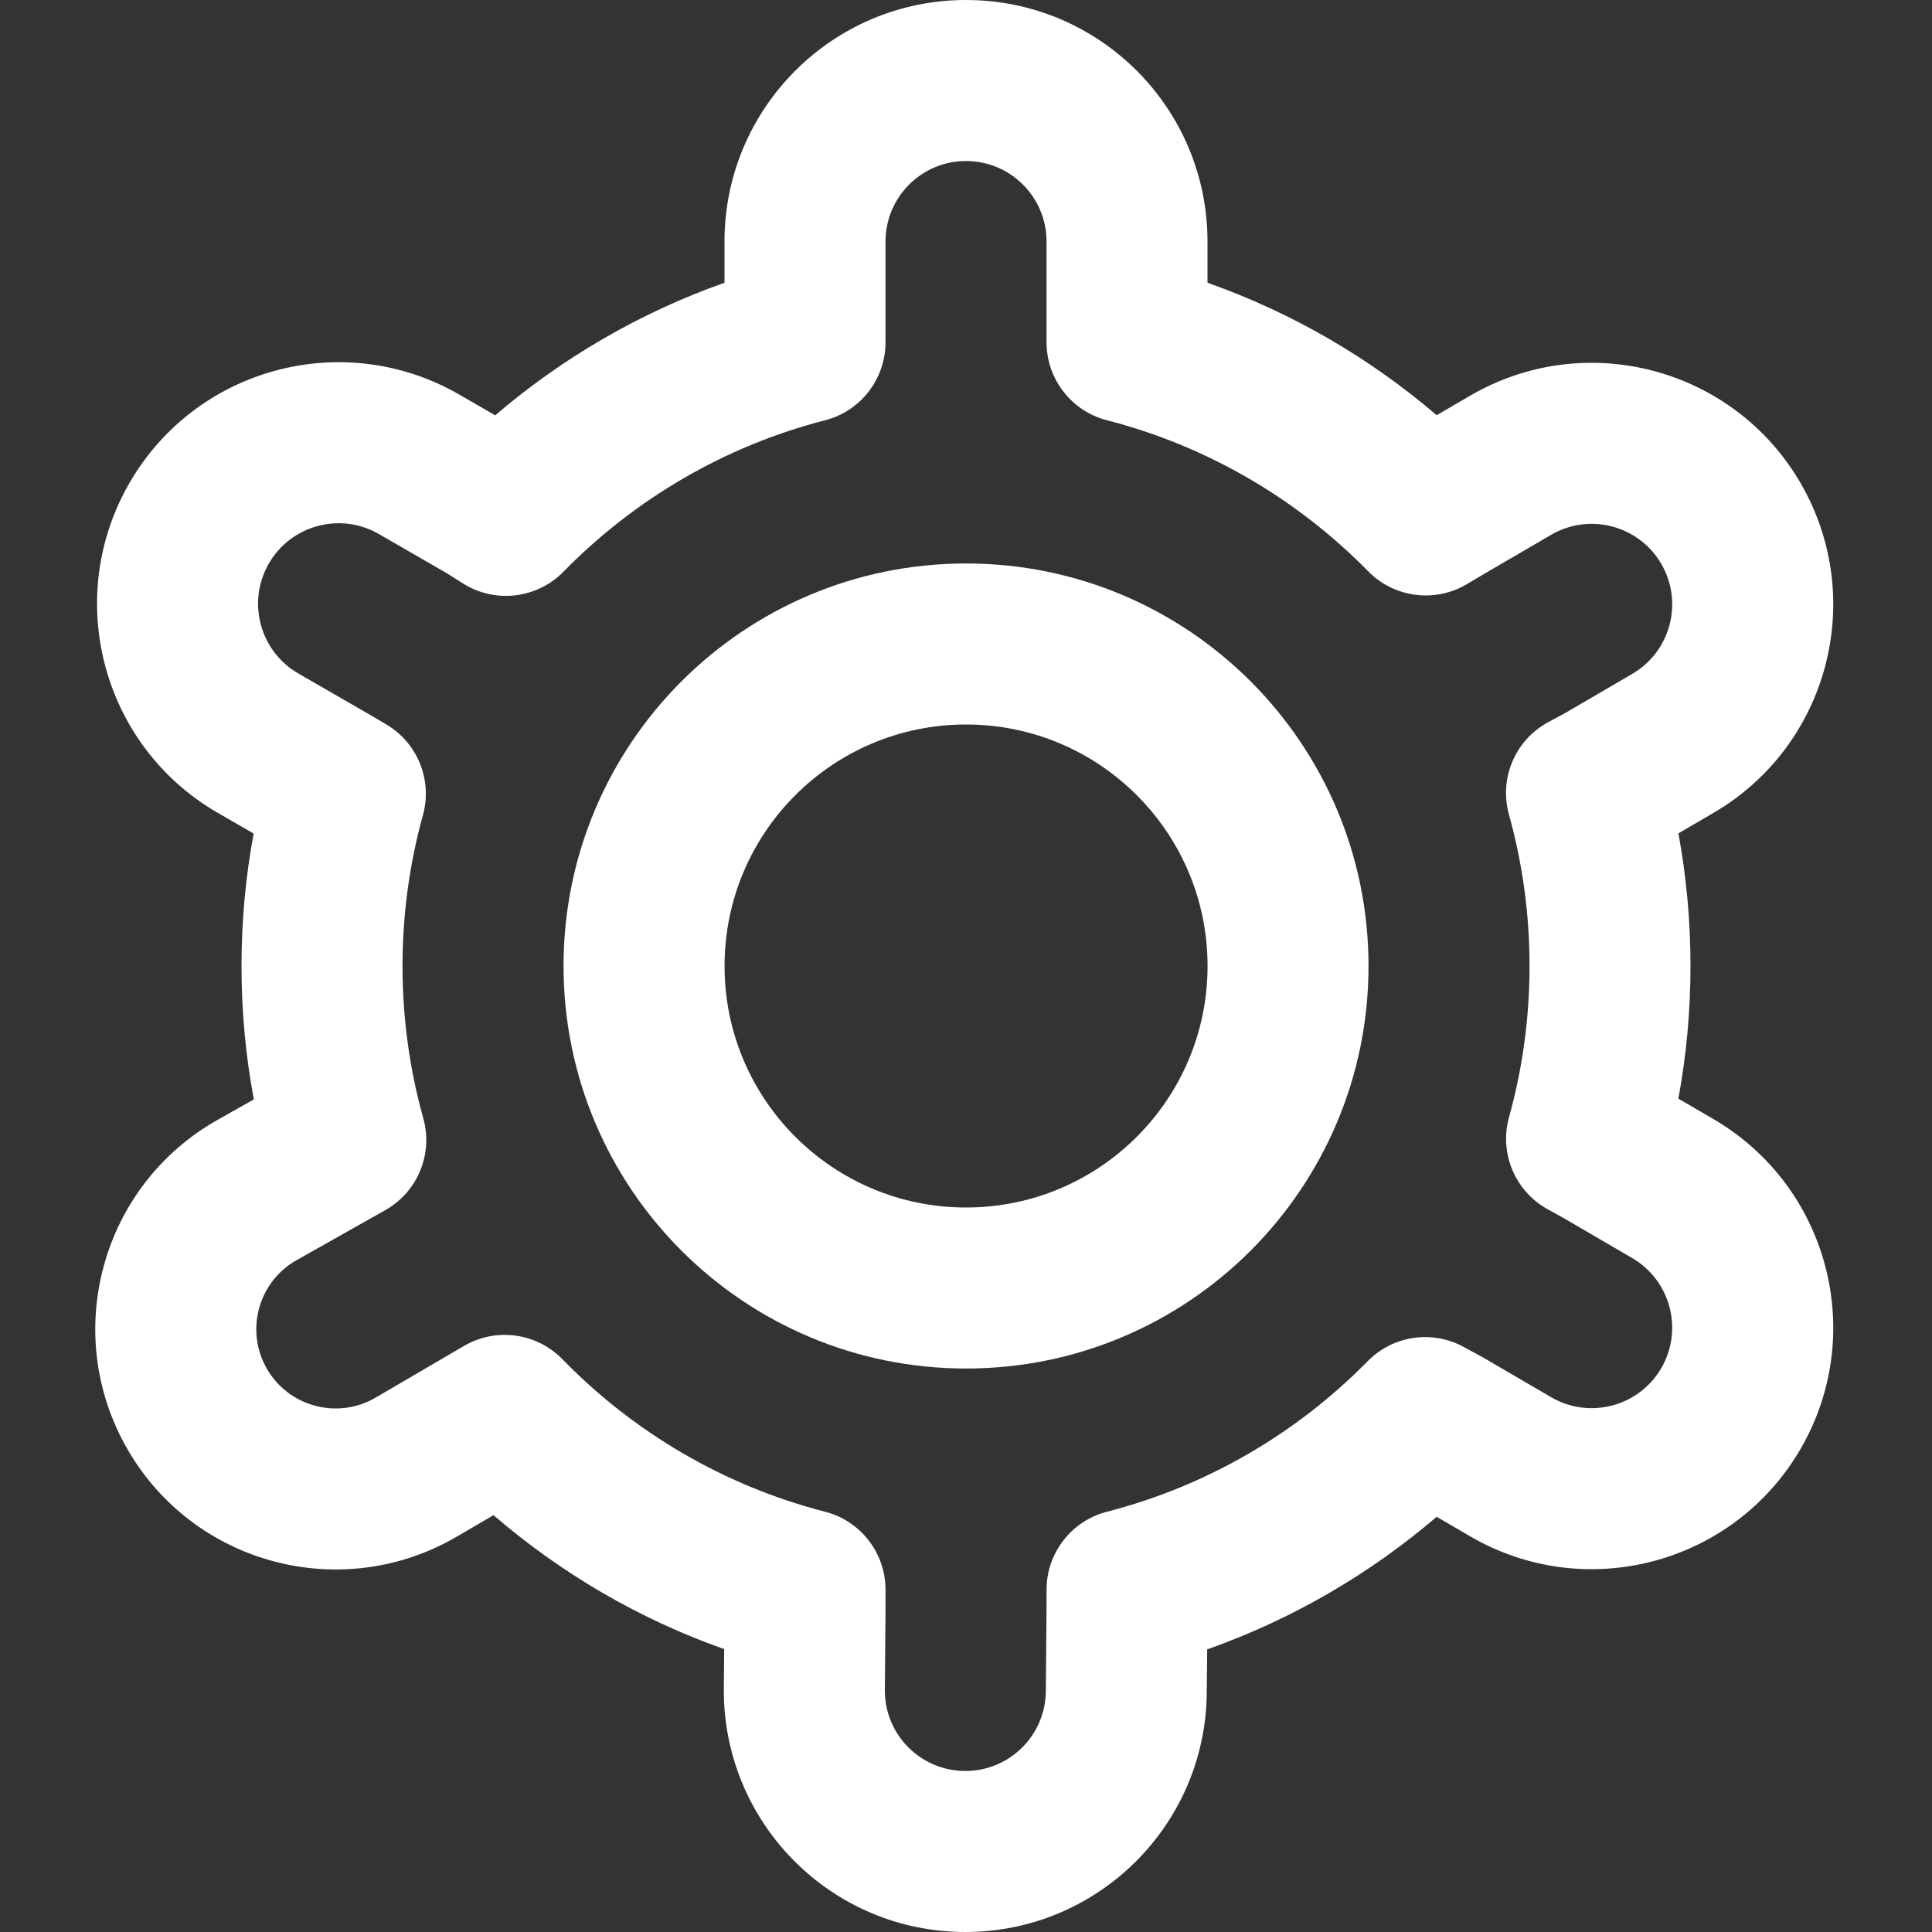
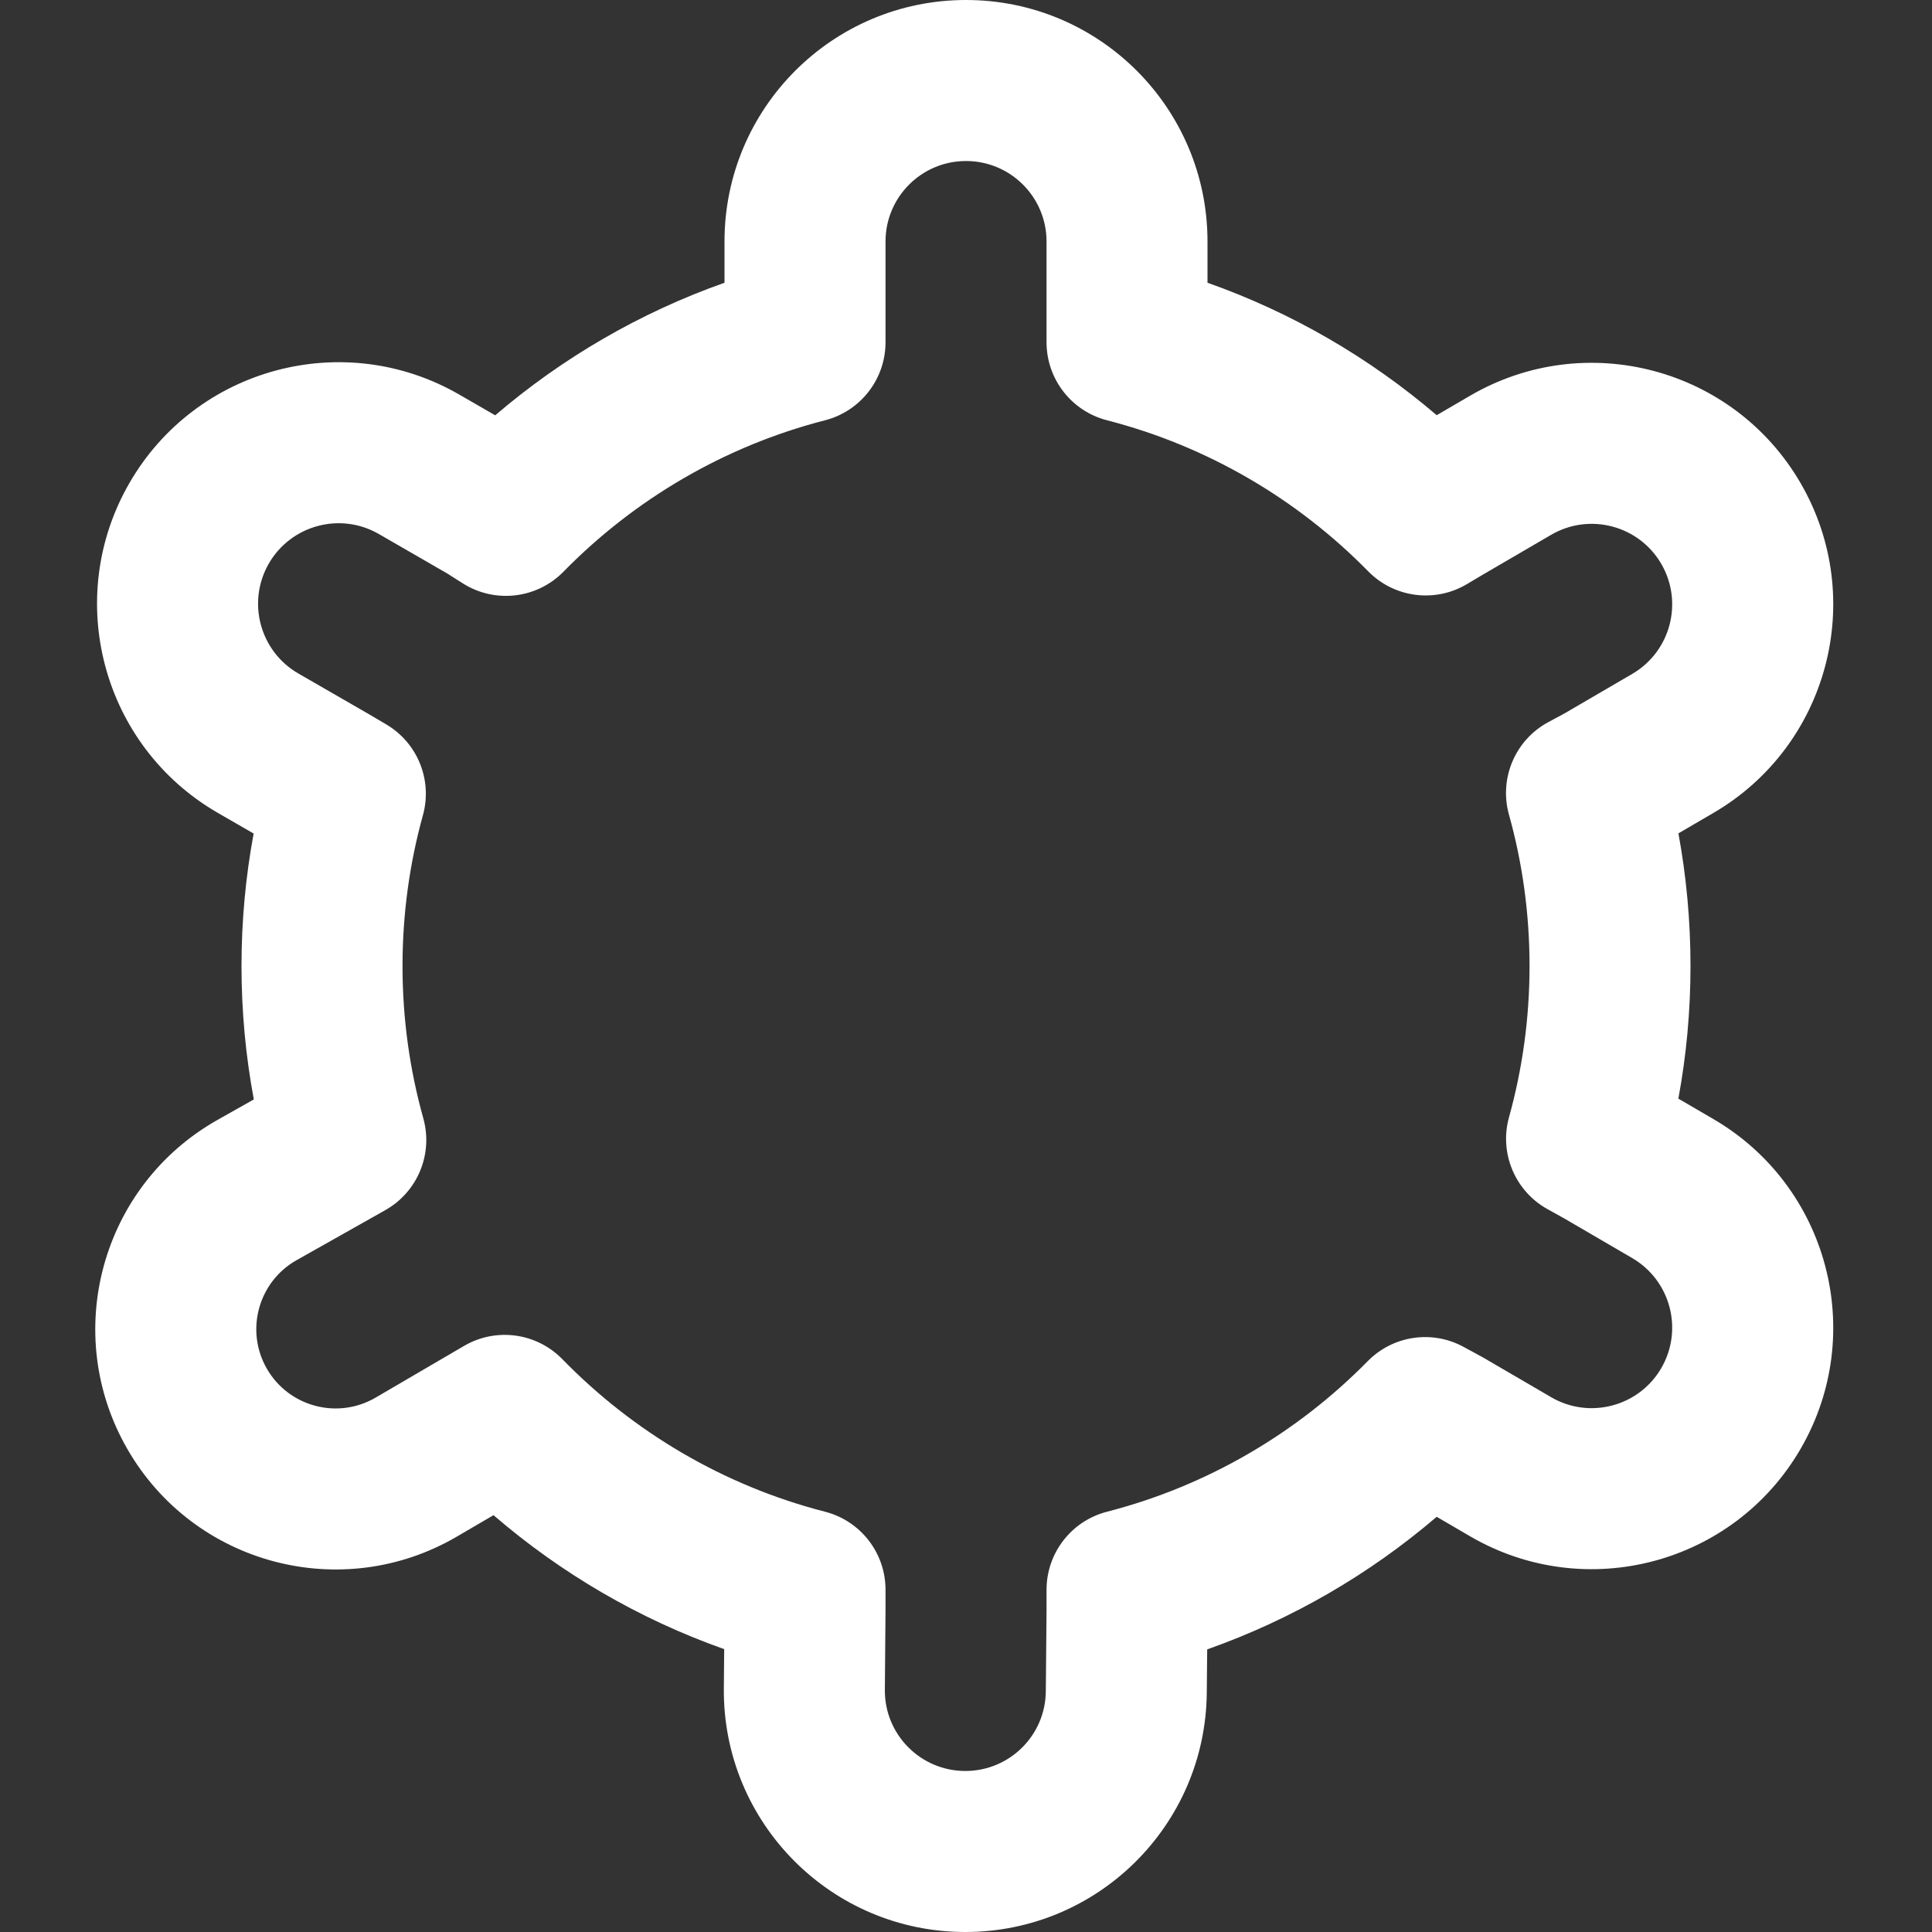
<svg xmlns="http://www.w3.org/2000/svg" width="32" height="32" viewBox="0 0 32 32" fill="none">
  <rect x="0" y="0" width="32" height="32" fill="#333333" stroke="none" />
-   <path fill-rule="evenodd" clip-rule="evenodd" d="M16.001 9.333C12.319 9.333 9.334 12.318 9.334 16C9.334 19.682 12.319 22.667 16.001 22.667C19.683 22.667 22.667 19.682 22.667 16C22.667 12.318 19.683 9.333 16.001 9.333ZM12.001 16C12.001 13.791 13.791 12 16.001 12C18.21 12 20.001 13.791 20.001 16C20.001 18.209 18.21 20 16.001 20C13.791 20 12.001 18.209 12.001 16Z" fill="white" />
  <path fill-rule="evenodd" clip-rule="evenodd" d="M16 0C13.791 0 12 1.791 12 4V4.683C10.595 5.18 9.311 5.93 8.202 6.879L7.608 6.536C5.695 5.431 3.248 6.087 2.144 8C1.039 9.913 1.695 12.36 3.608 13.464L4.201 13.806C4.069 14.518 4 15.252 4 16C4 16.754 4.07 17.493 4.204 18.21L3.603 18.549C1.675 19.637 1.005 22.088 2.112 24.005C3.215 25.916 5.662 26.564 7.567 25.451L8.174 25.096C9.287 26.055 10.579 26.814 11.995 27.315L11.989 27.965C11.97 30.188 13.766 32 15.989 32C18.184 32 19.969 30.23 19.988 28.035L19.995 27.319C21.401 26.822 22.687 26.072 23.796 25.123L24.348 25.445C26.263 26.562 28.72 25.909 29.828 23.99C30.929 22.083 30.281 19.644 28.379 18.535L27.799 18.197C27.931 17.484 28 16.75 28 16C28 15.251 27.931 14.516 27.8 13.803L28.379 13.465C30.281 12.356 30.929 9.917 29.828 8.01C28.72 6.091 26.263 5.438 24.348 6.555L23.796 6.877C22.688 5.929 21.405 5.18 20 4.683V4C20 1.791 18.21 0 16 0ZM14.667 4C14.667 3.264 15.264 2.667 16 2.667C16.737 2.667 17.334 3.264 17.334 4V5.669C17.334 6.278 17.746 6.809 18.335 6.961C20.002 7.39 21.49 8.269 22.662 9.463C23.092 9.901 23.765 9.989 24.293 9.677L24.576 9.509L24.583 9.505L25.692 8.858C26.33 8.486 27.149 8.704 27.518 9.343C27.885 9.979 27.669 10.792 27.035 11.162L25.919 11.813L25.646 11.96C25.097 12.255 24.826 12.891 24.993 13.492C25.215 14.288 25.334 15.129 25.334 16C25.334 16.869 25.215 17.709 24.994 18.505C24.829 19.098 25.093 19.728 25.631 20.027L25.912 20.183L27.035 20.838C27.669 21.208 27.885 22.021 27.518 22.657C27.149 23.296 26.33 23.514 25.692 23.142L24.576 22.491C24.565 22.485 24.554 22.478 24.542 22.472L24.242 22.309C23.72 22.024 23.072 22.12 22.654 22.545C21.484 23.735 19.998 24.611 18.335 25.039C17.746 25.191 17.334 25.722 17.334 26.331V26.661L17.322 28.012C17.316 28.744 16.721 29.333 15.989 29.333C15.248 29.333 14.649 28.729 14.656 27.988L14.667 26.678V26.331C14.667 25.722 14.255 25.191 13.666 25.039C11.988 24.608 10.491 23.719 9.315 22.513C8.887 22.074 8.216 21.983 7.687 22.292L6.221 23.149C5.593 23.516 4.785 23.302 4.421 22.672C4.056 22.039 4.277 21.231 4.913 20.872L6.383 20.043C6.917 19.741 7.177 19.113 7.011 18.522C6.787 17.721 6.667 16.876 6.667 16C6.667 15.133 6.785 14.296 7.005 13.502C7.166 12.92 6.916 12.303 6.395 11.997L6.105 11.826L4.941 11.155C4.304 10.787 4.085 9.971 4.453 9.333C4.822 8.696 5.637 8.477 6.275 8.845L7.408 9.499L7.67 9.665C8.201 9.999 8.894 9.917 9.333 9.469C10.506 8.272 11.997 7.39 13.666 6.961C14.255 6.809 14.667 6.278 14.667 5.669V4Z" fill="white" />
</svg>